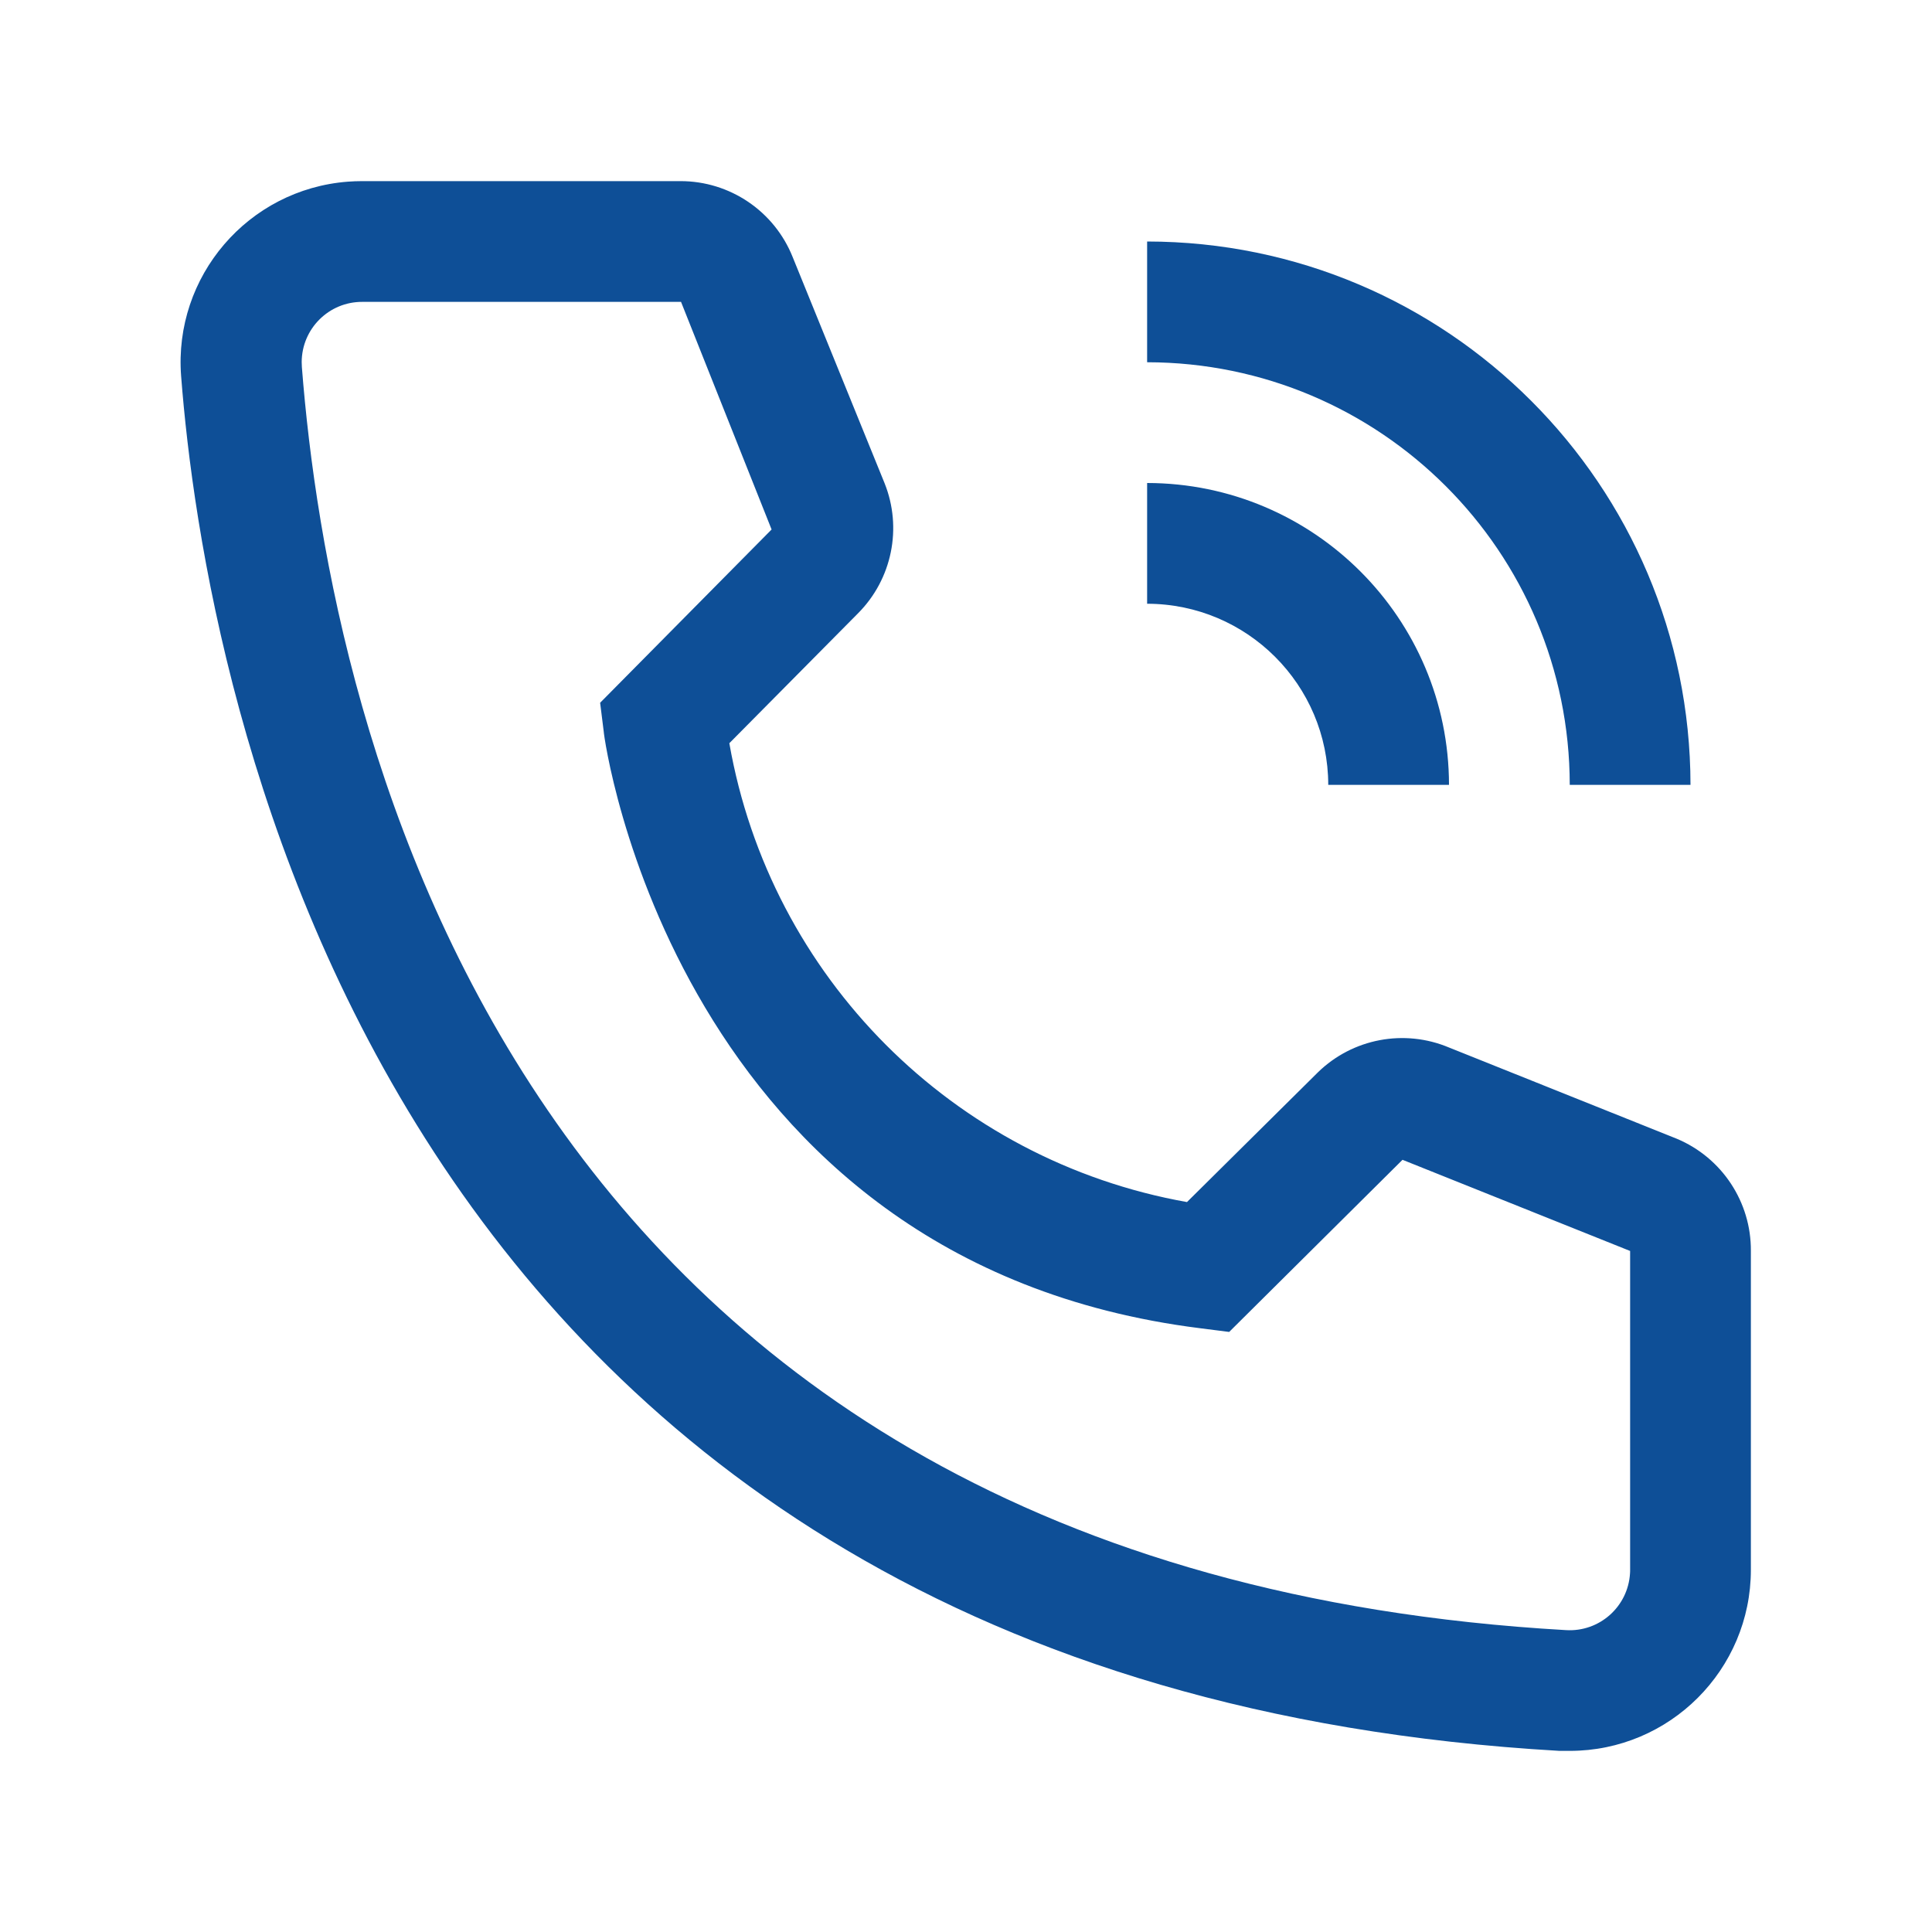
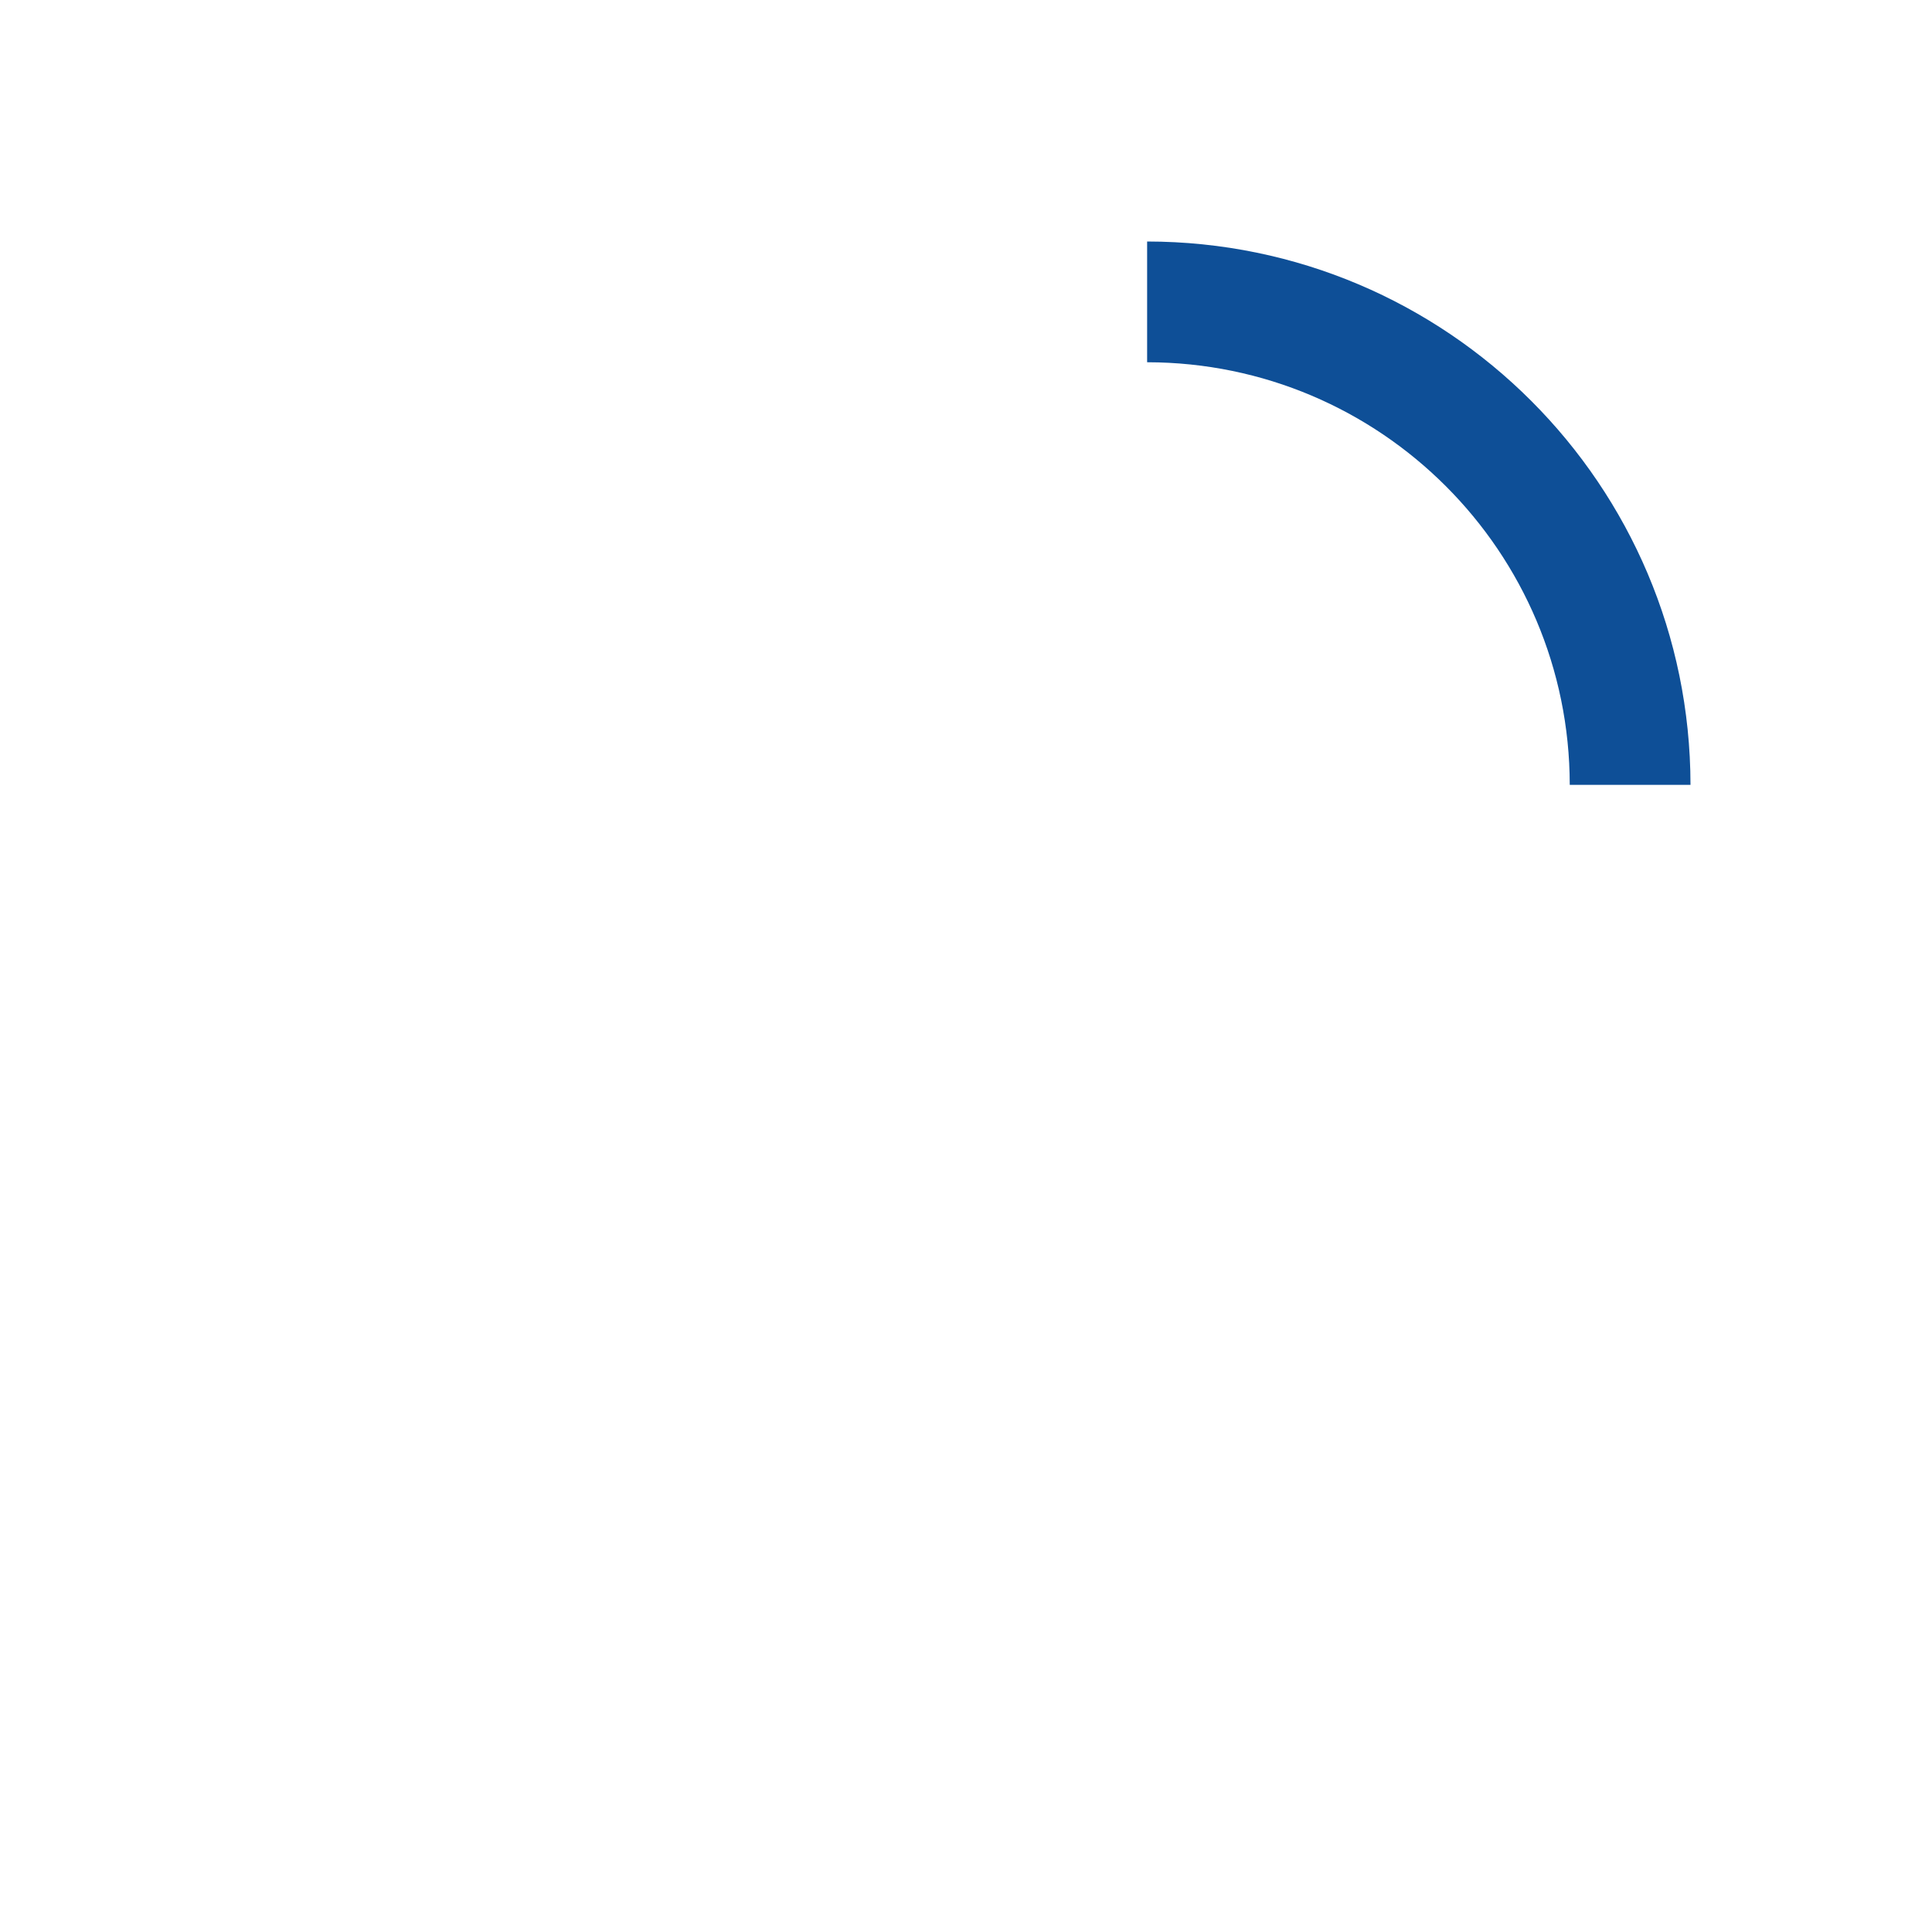
<svg xmlns="http://www.w3.org/2000/svg" version="1.1" id="icon" x="0px" y="0px" width="32px" height="32px" viewBox="0 0 32 32" enable-background="new 0 0 32 32" xml:space="preserve">
-   <path fill="#0E4F97" d="M24,13h-2c-0.002-1.656-1.344-2.998-3-3V8C21.76,8.003,23.997,10.24,24,13z" />
  <path fill="#0E4F97" d="M28,13h-2c-0.004-3.864-3.136-6.996-7-7V4C23.969,4.005,27.994,8.032,28,13z" />
-   <path fill="#0E4F97" d="M26,29h-0.17C6.18,27.87,3.39,11.29,3,6.23C2.873,4.578,4.109,3.136,5.761,3.009l0,0C5.84,3.003,5.92,3,6,3  h5.27c0.82-0.001,1.557,0.499,1.86,1.26L14.65,8c0.299,0.743,0.126,1.593-0.44,2.16l-2.13,2.15c0.679,3.875,3.708,6.911,7.58,7.6  l2.17-2.15c0.575-0.56,1.43-0.721,2.17-0.41l3.77,1.51c0.75,0.313,1.236,1.049,1.23,1.86V26C29,27.656,27.656,29,26,29z M6,5  C5.448,4.998,4.999,5.444,4.997,5.997v0C4.997,6.024,4.998,6.052,5,6.08C5.46,12,8.41,26,25.939,27  c0.552,0.033,1.025-0.387,1.059-0.938l0,0C27,26.041,27,26.021,27,26v-5.28l-3.77-1.51l-2.871,2.851L19.88,22  c-8.7-1.09-9.88-9.79-9.88-9.88l-0.06-0.48l2.84-2.87L11.28,5H6z" />
</svg>